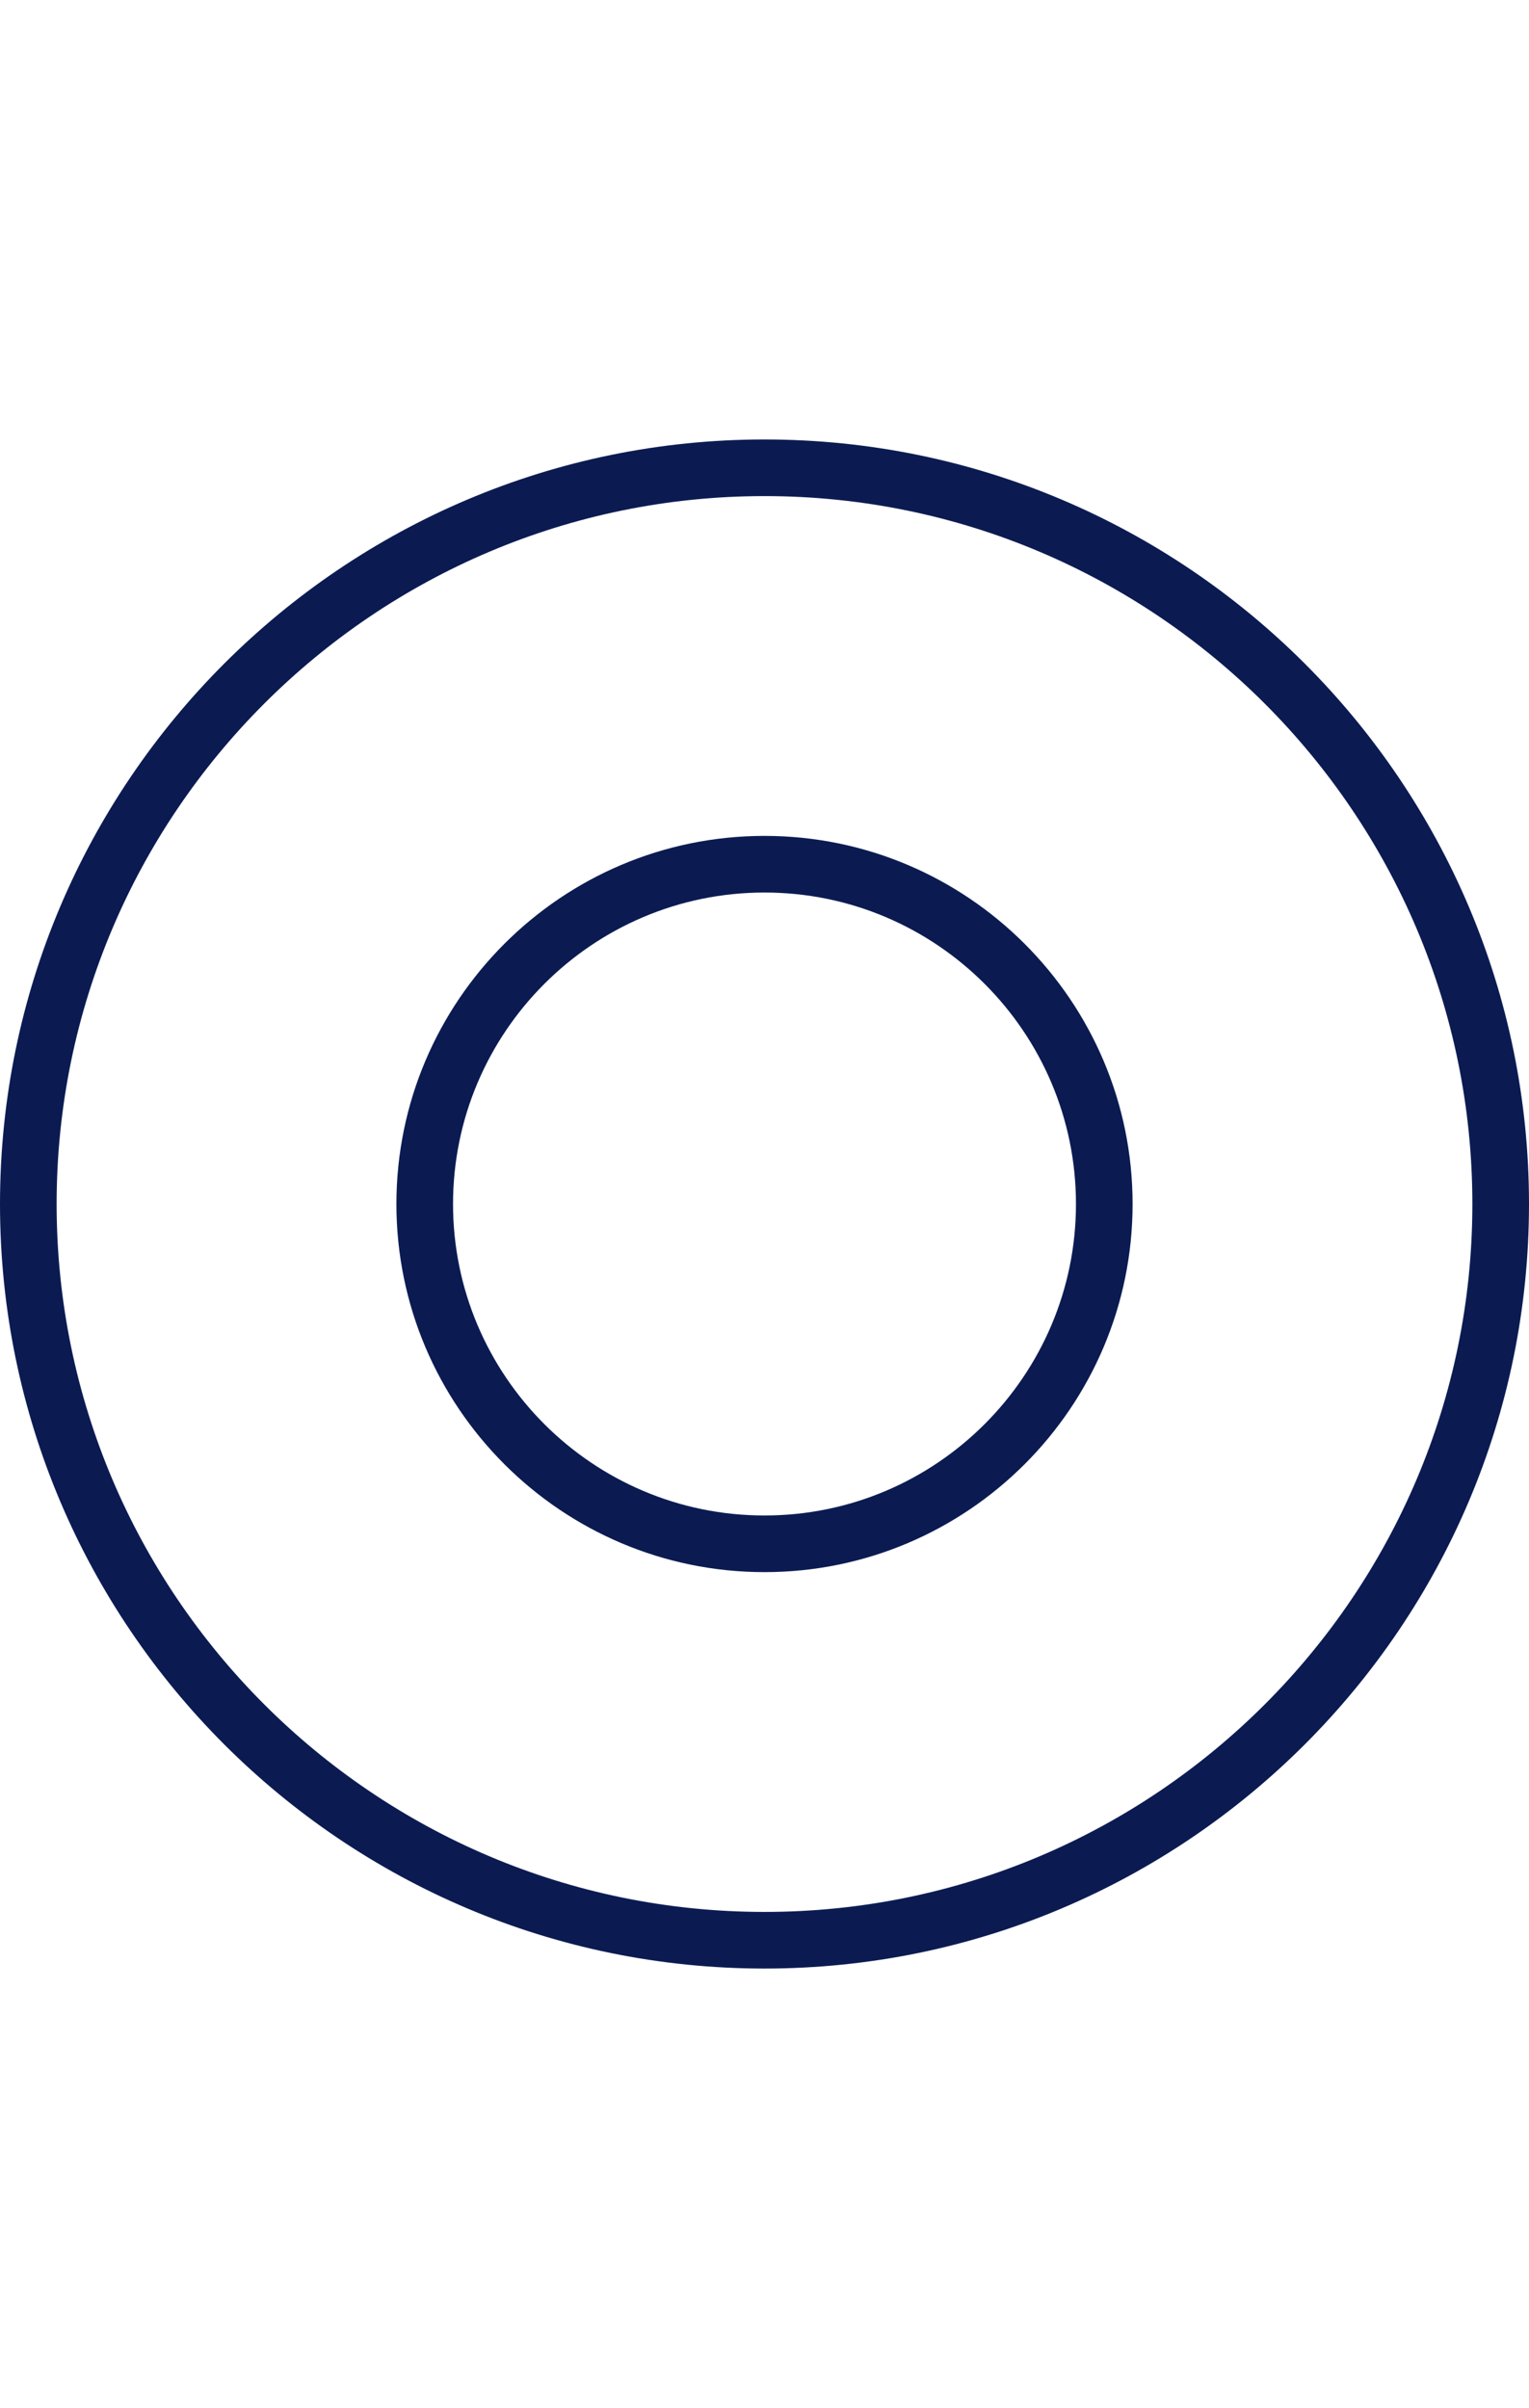
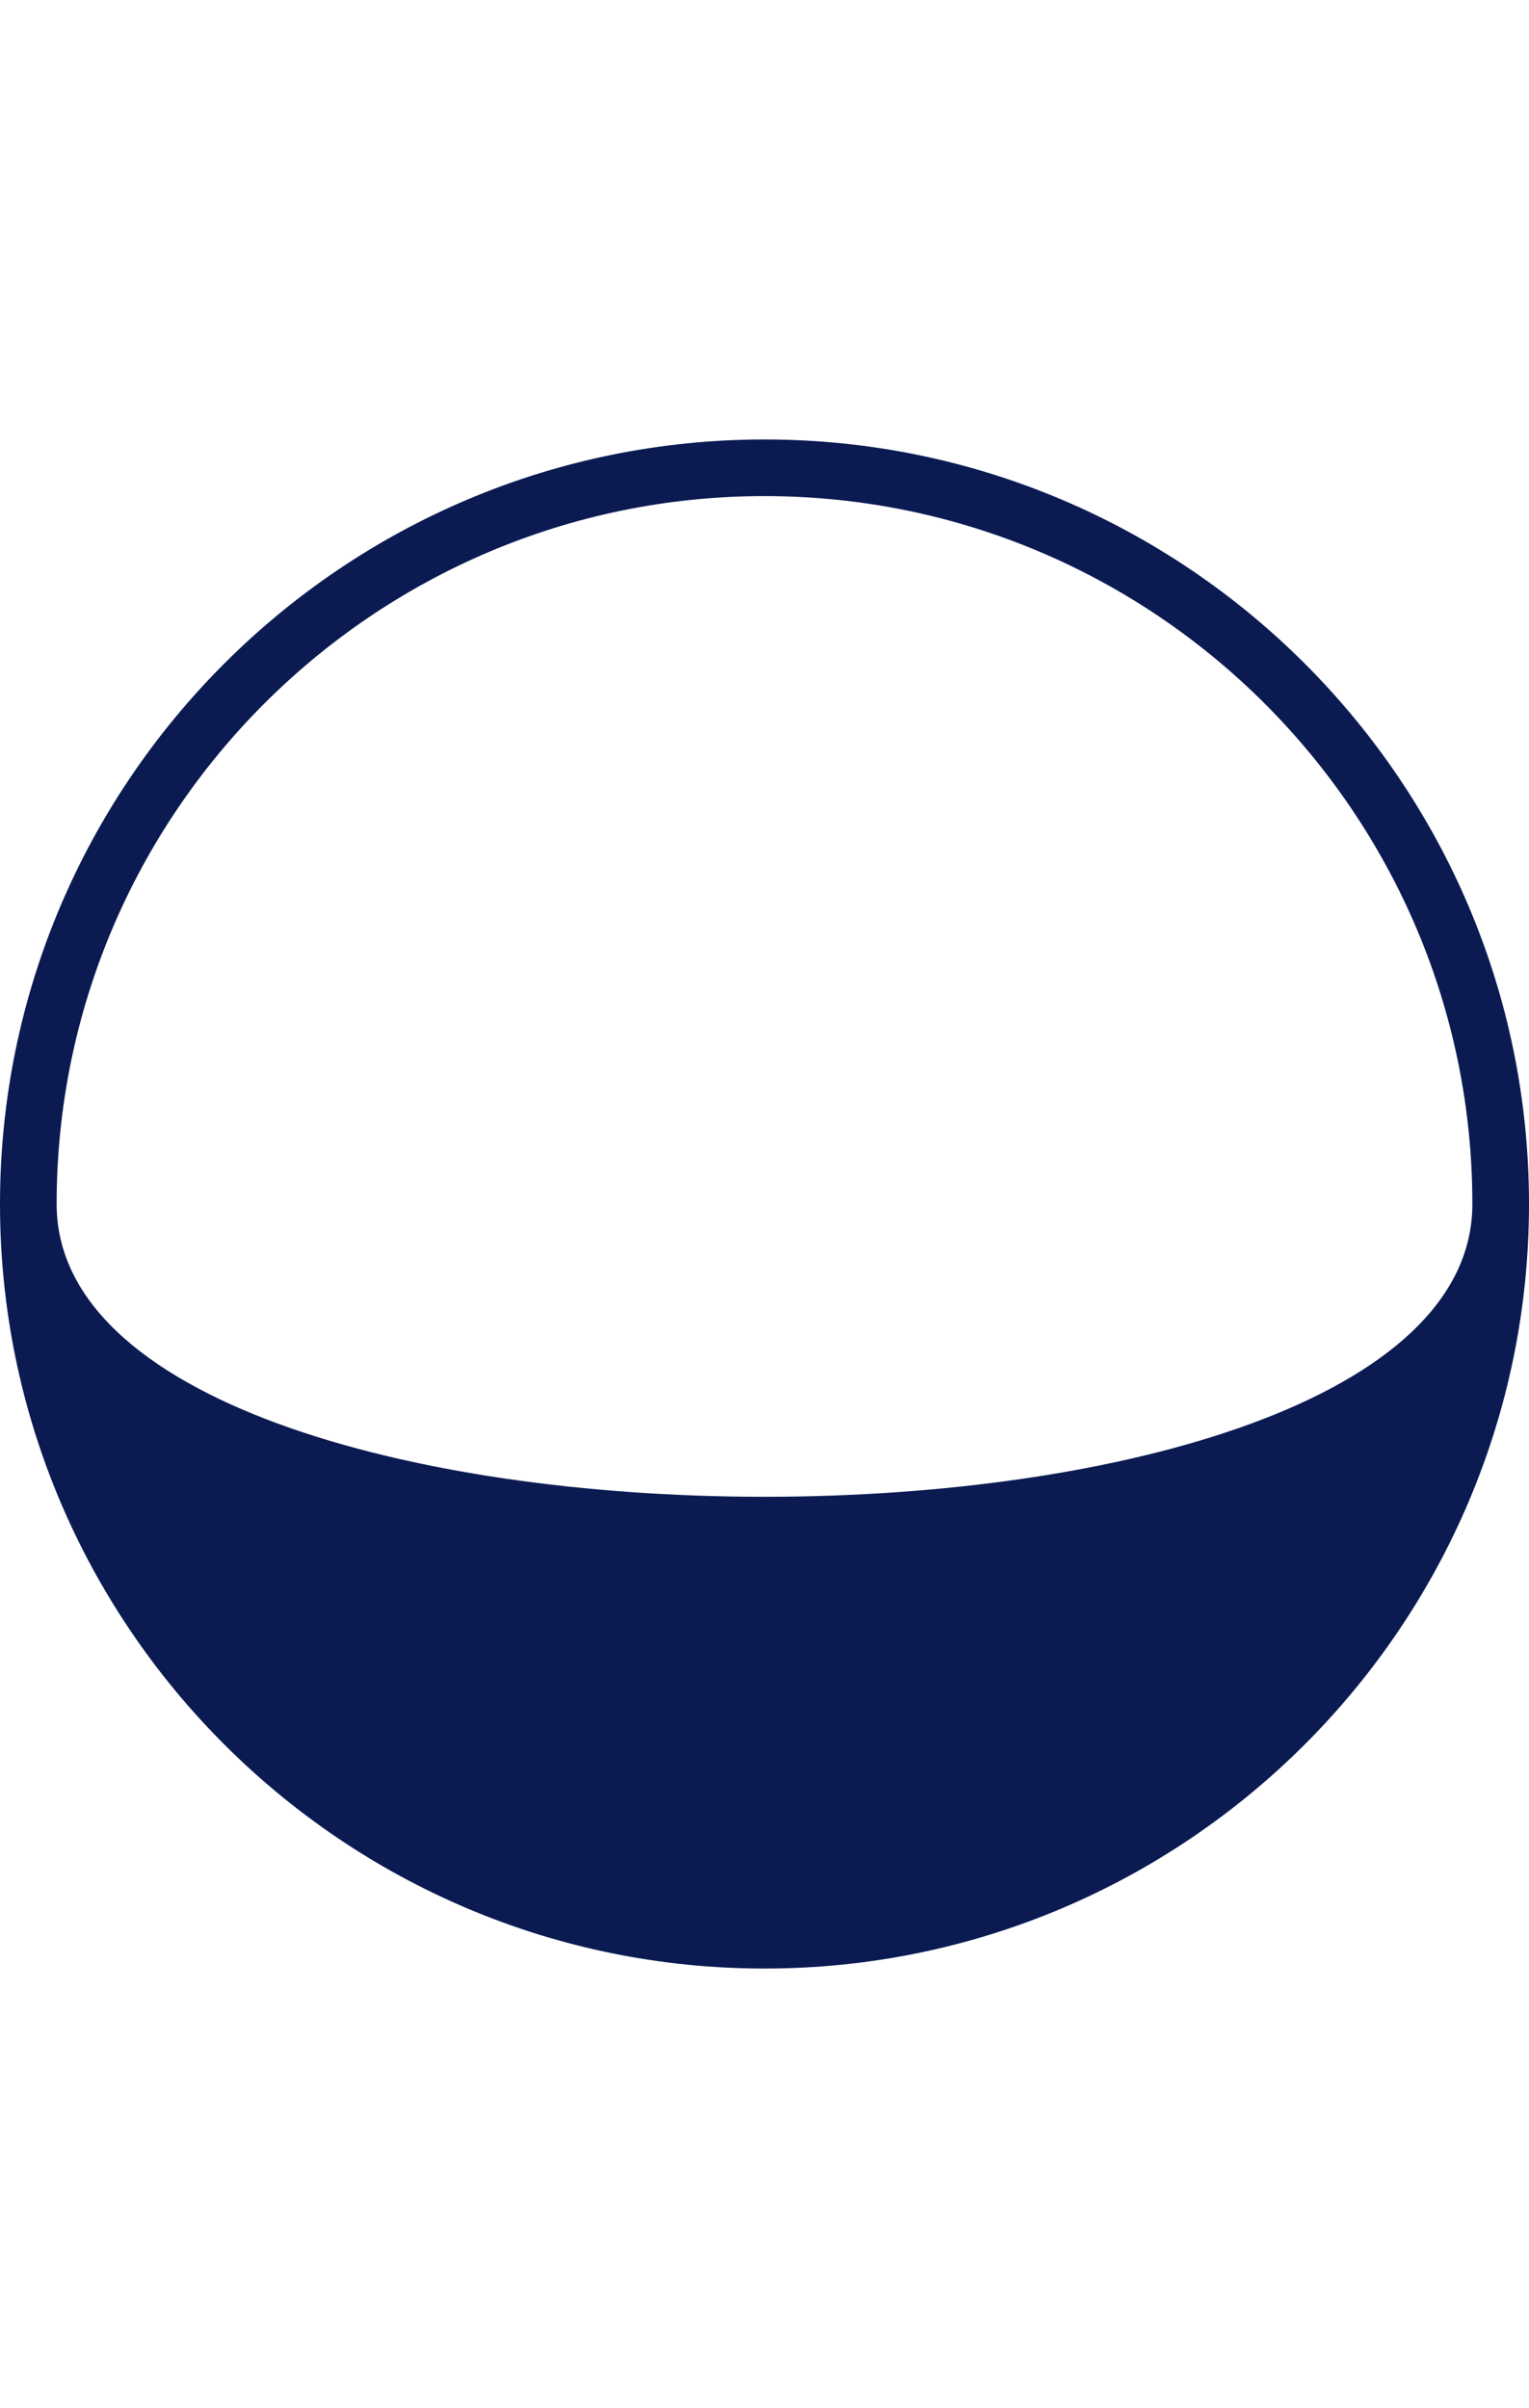
<svg xmlns="http://www.w3.org/2000/svg" version="1.1" id="Ebene_1" x="0px" y="0px" viewBox="0 0 27 42.52" style="enable-background:new 0 0 27 42.52;" xml:space="preserve">
  <g>
-     <path style="fill:#0B1B52;" d="M13.5,27.76c-3.584,0-6.5-2.916-6.5-6.5s2.916-6.5,6.5-6.5s6.5,2.916,6.5,6.5   S17.084,27.76,13.5,27.76z M13.5,15.76c-3.033,0-5.5,2.467-5.5,5.5c0,3.032,2.467,5.5,5.5,5.5c3.032,0,5.5-2.468,5.5-5.5   C19,18.227,16.532,15.76,13.5,15.76z" />
-     <path style="fill:#0B1B52;" d="M13.5,34.76C6.056,34.76,0,28.704,0,21.26s6.056-13.5,13.5-13.5S27,13.816,27,21.26   C27,28.704,20.944,34.76,13.5,34.76z M13.5,8.76C6.607,8.76,1,14.367,1,21.26s5.607,12.5,12.5,12.5S26,28.153,26,21.26   S20.392,8.76,13.5,8.76z" />
+     <path style="fill:#0B1B52;" d="M13.5,34.76C6.056,34.76,0,28.704,0,21.26s6.056-13.5,13.5-13.5S27,13.816,27,21.26   C27,28.704,20.944,34.76,13.5,34.76z M13.5,8.76C6.607,8.76,1,14.367,1,21.26S26,28.153,26,21.26   S20.392,8.76,13.5,8.76z" />
  </g>
</svg>